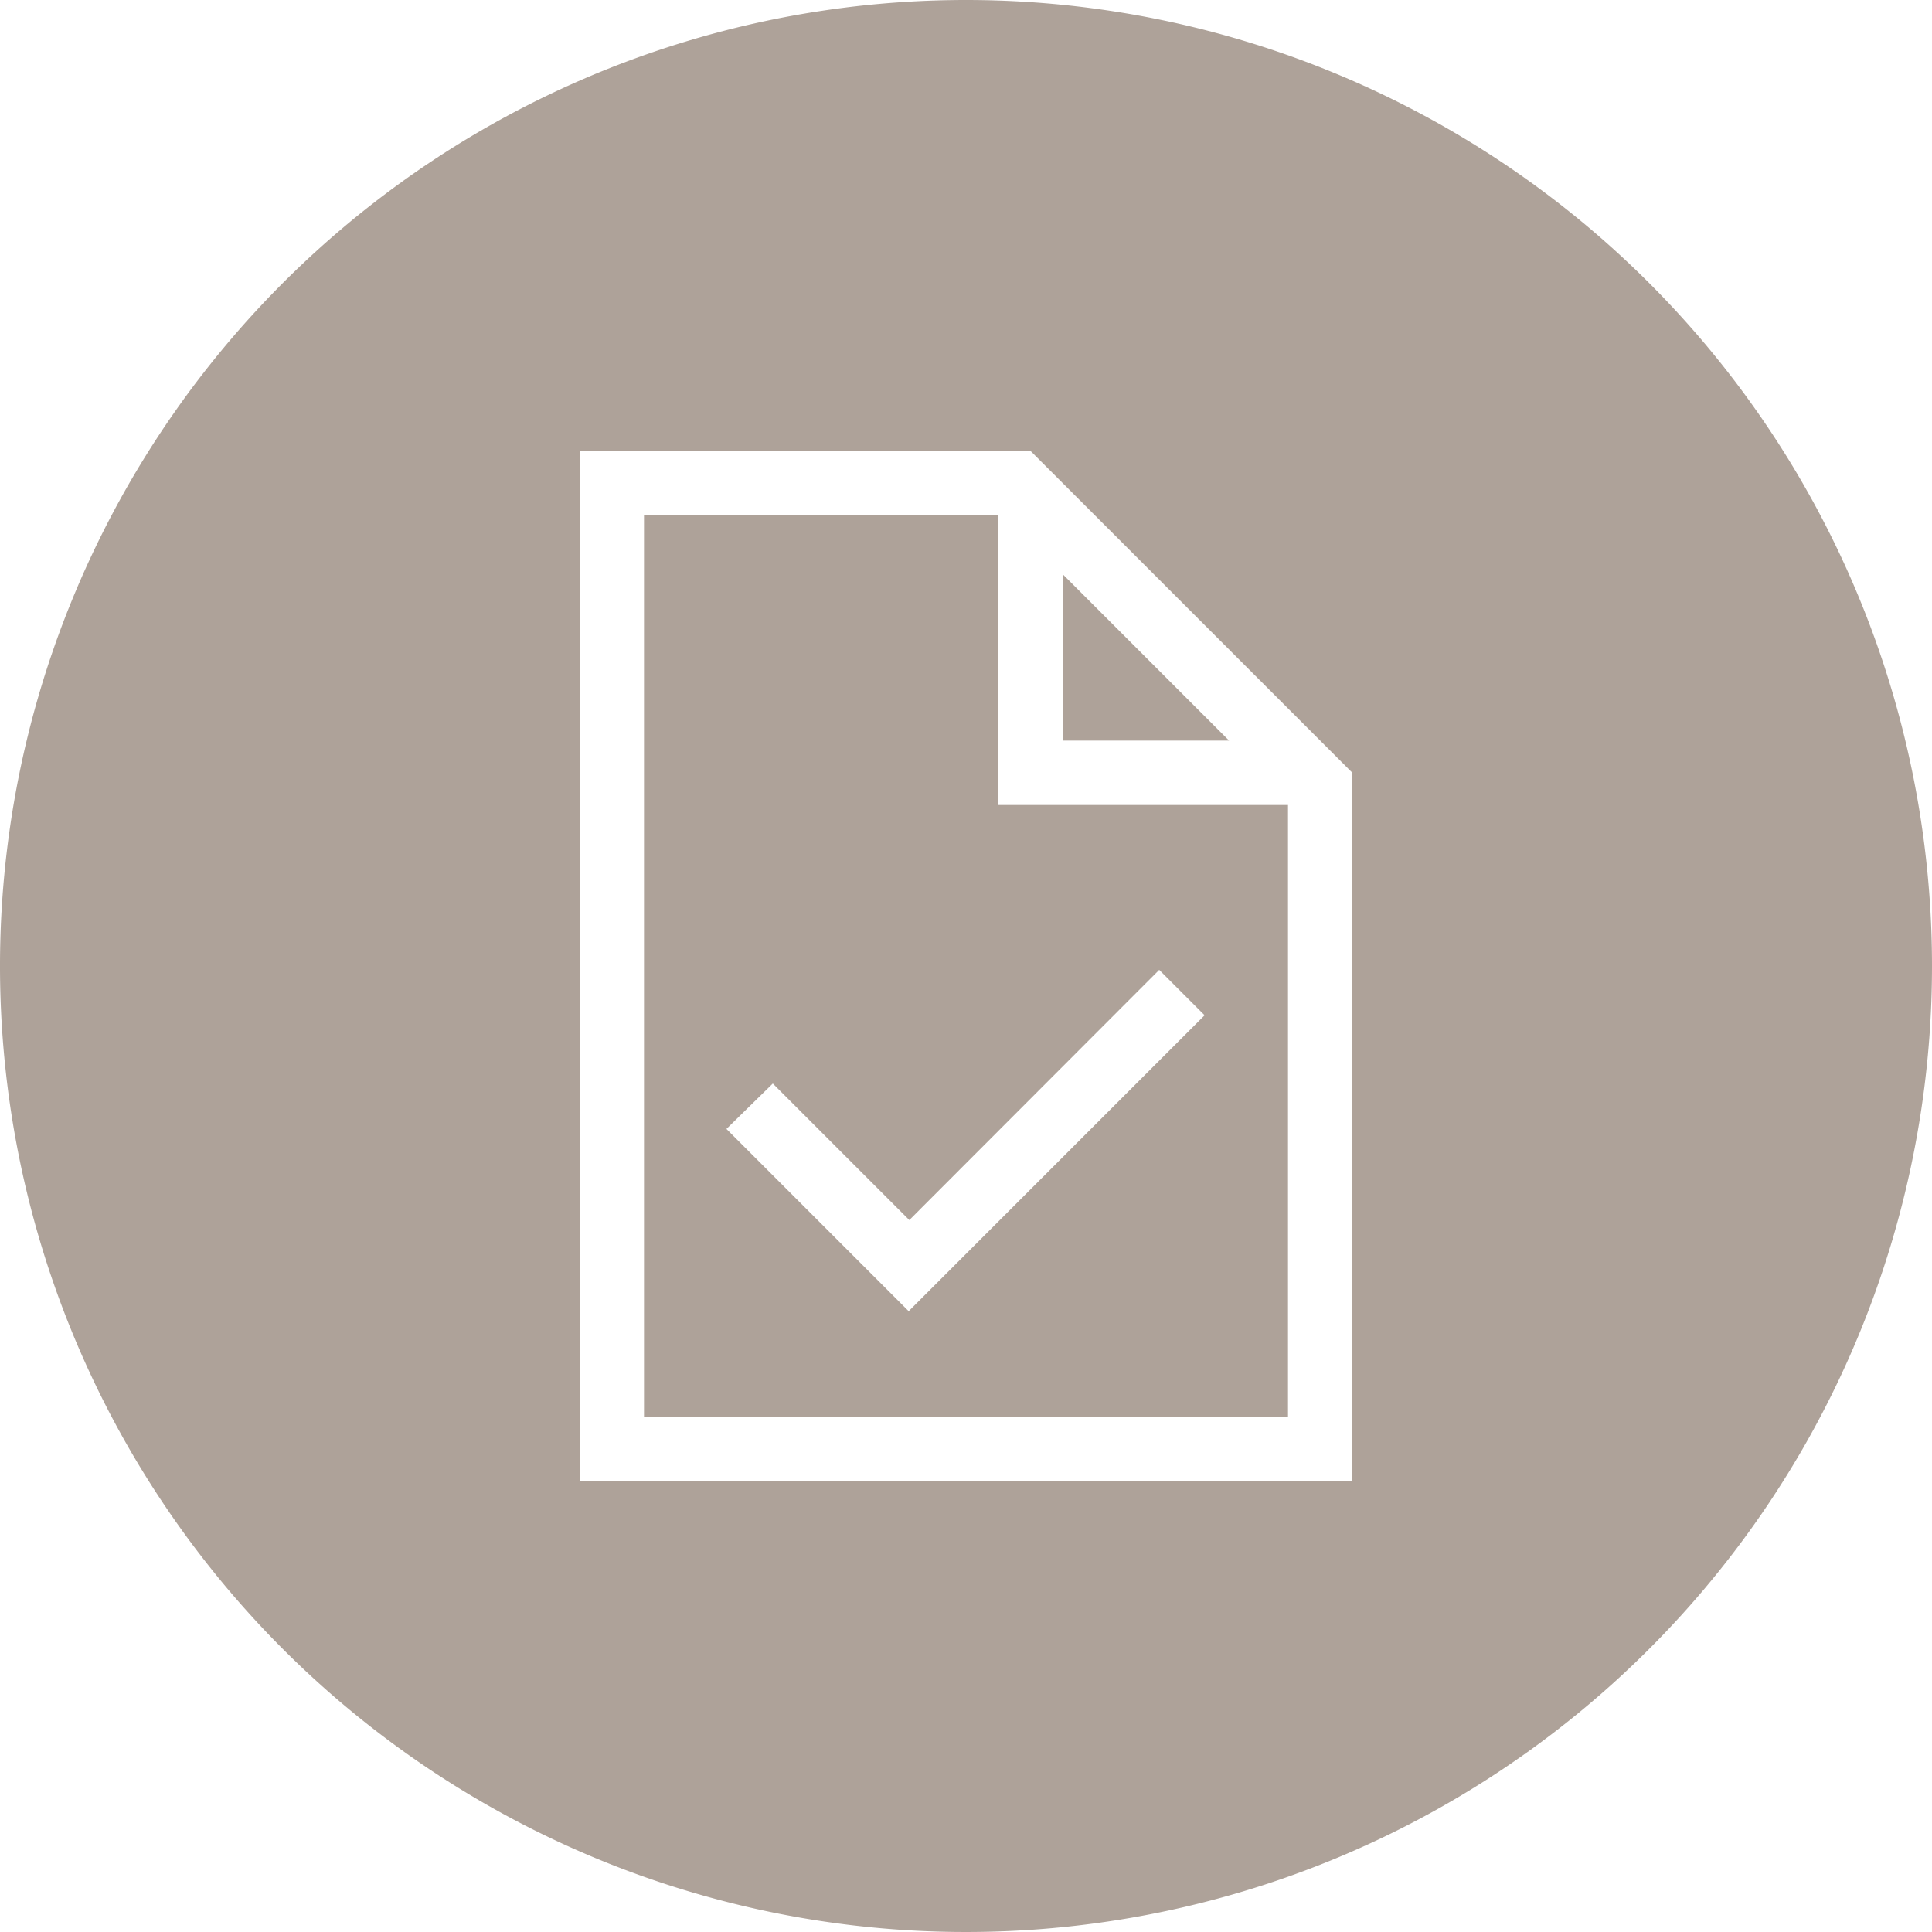
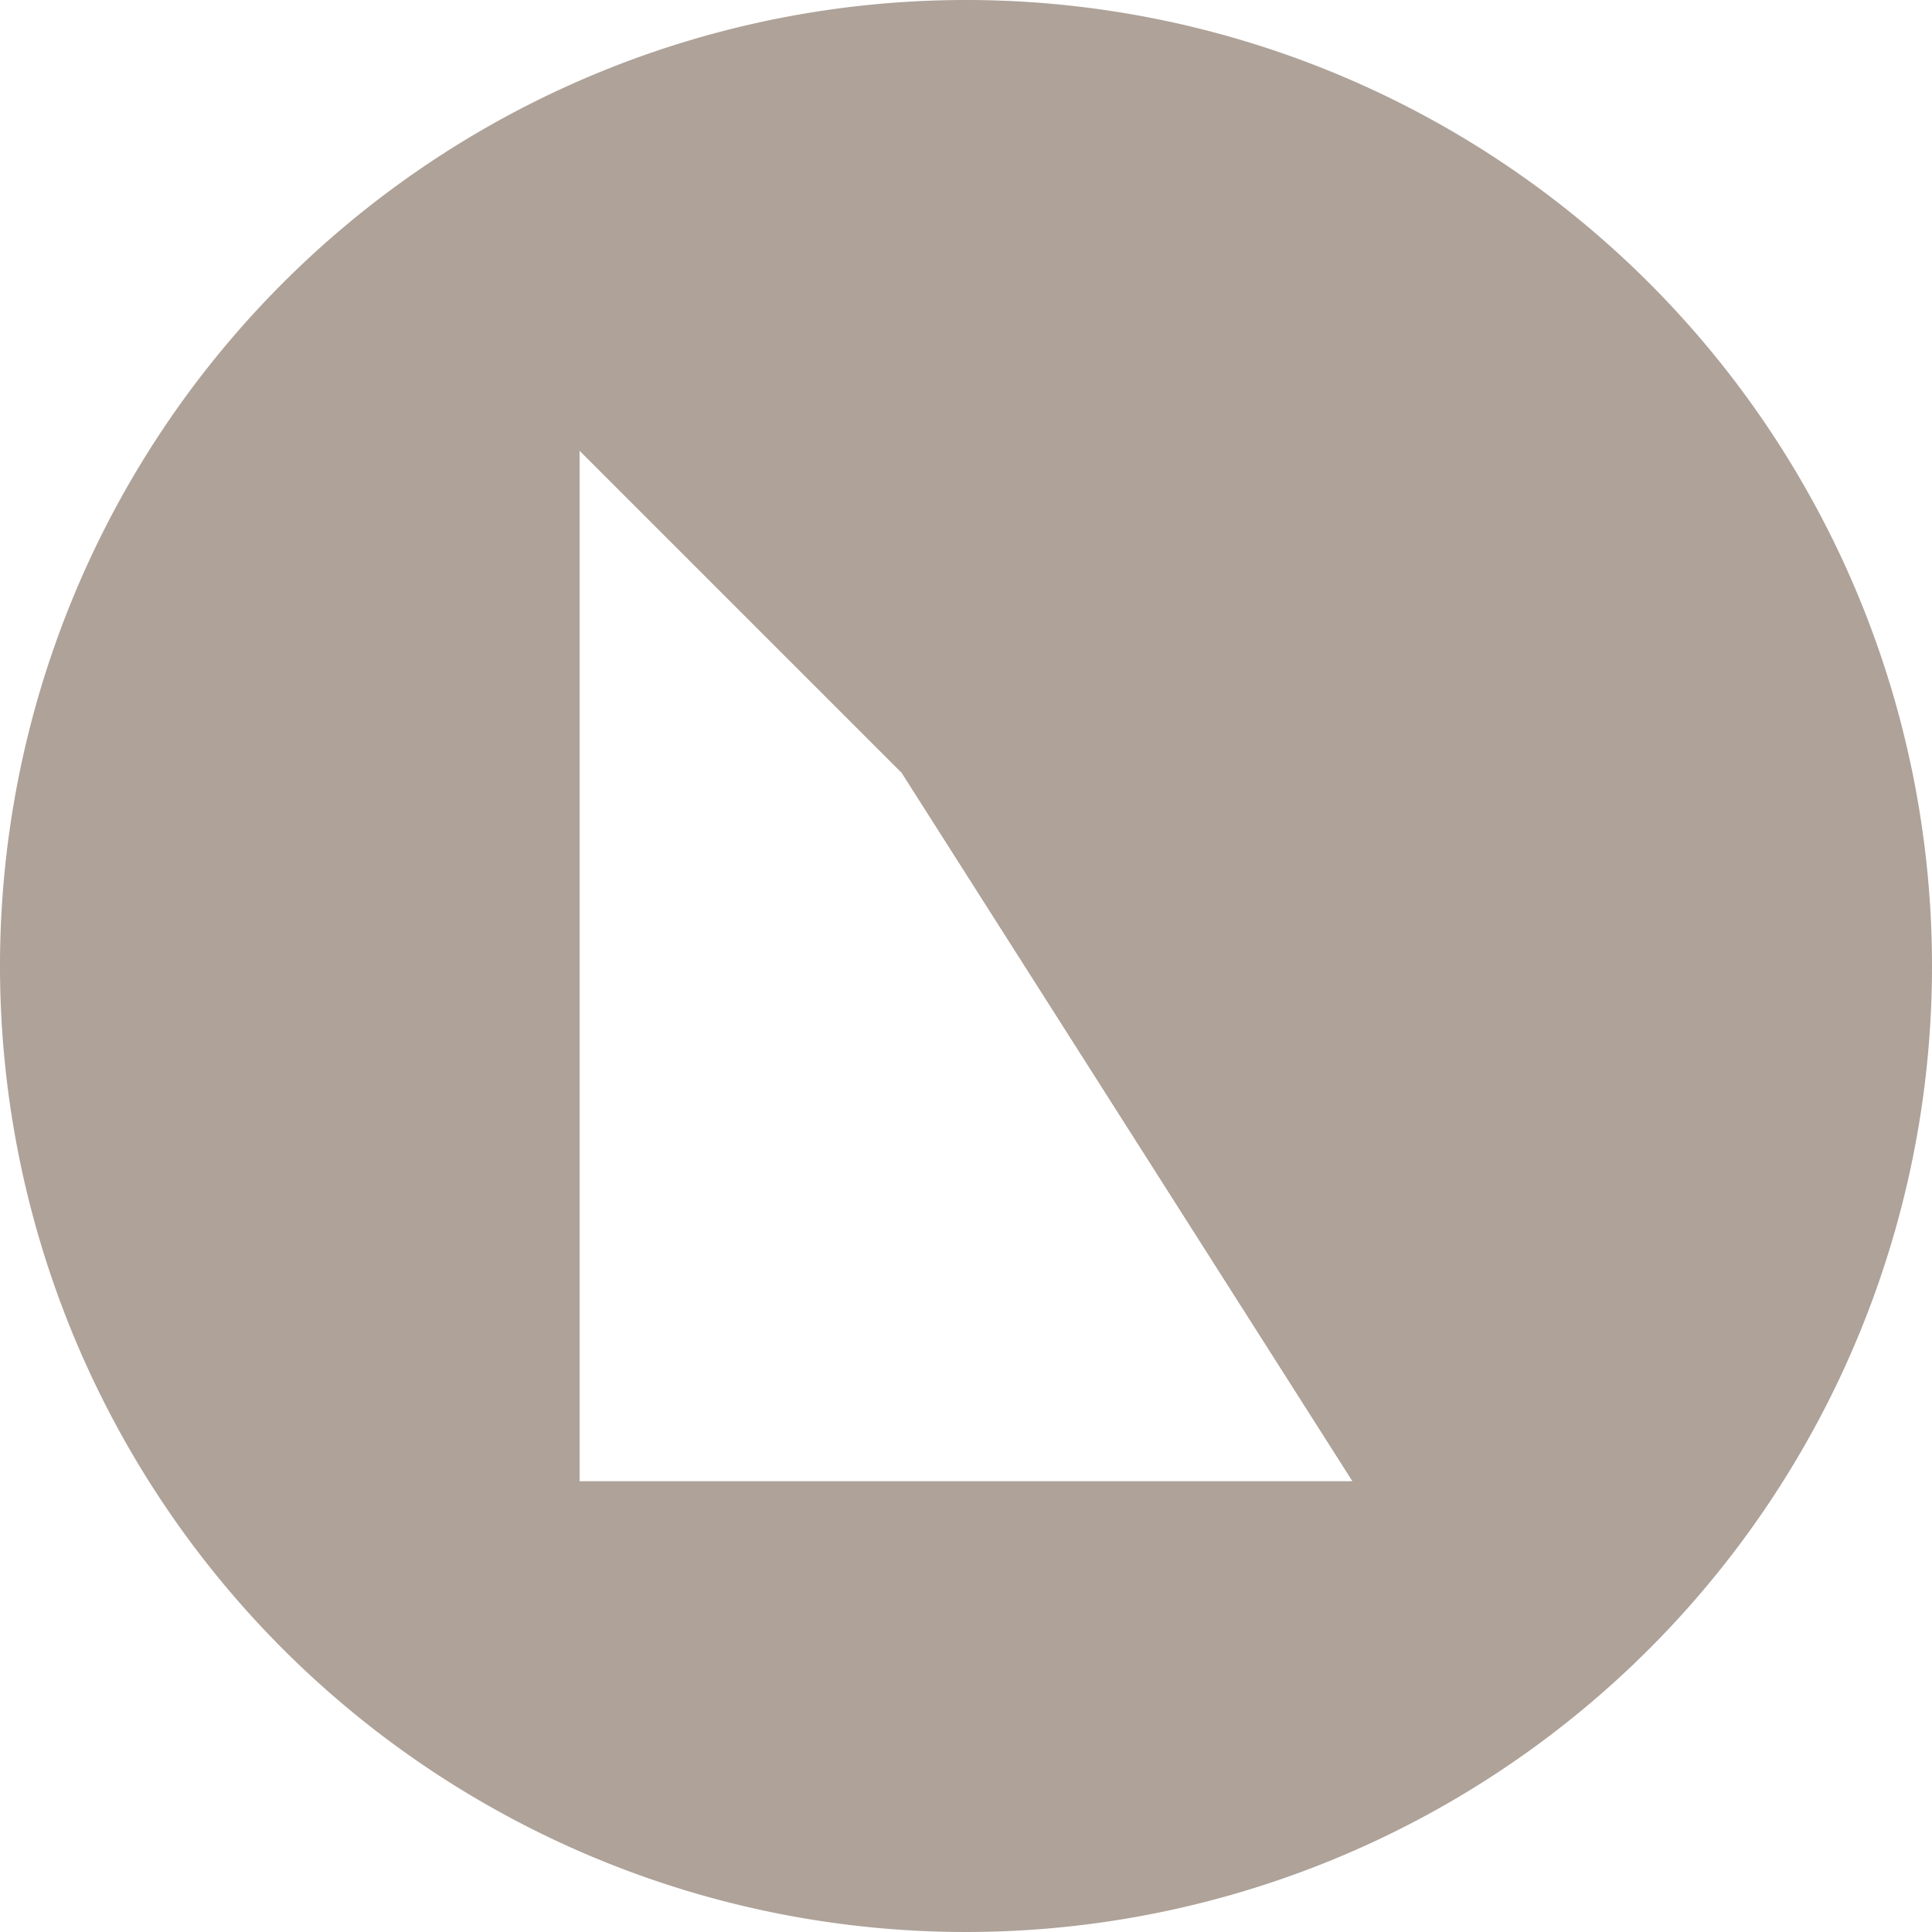
<svg xmlns="http://www.w3.org/2000/svg" id="Layer_1" data-name="Layer 1" viewBox="0 0 60 60">
  <defs>
    <style>.cls-1{fill:#aea299;}</style>
  </defs>
  <title>limited-financial-leverage</title>
-   <path class="cls-1" d="M106,91H95v28h20V100h-9Zm5,14.12,1.41,1.41-9.19,9.19-5.66-5.66L99,108.65l4.24,4.24Z" transform="translate(-75 -75)" />
  <polygon class="cls-1" points="33 17.83 33 23 38.17 23 33 17.83" />
-   <path class="cls-1" d="M105,75a30,30,0,1,0,30,30A30,30,0,0,0,105,75Zm12,46H93V89h14l10,10Z" transform="translate(-75 -75)" />
+   <path class="cls-1" d="M105,75a30,30,0,1,0,30,30A30,30,0,0,0,105,75Zm12,46H93V89l10,10Z" transform="translate(-75 -75)" />
</svg>